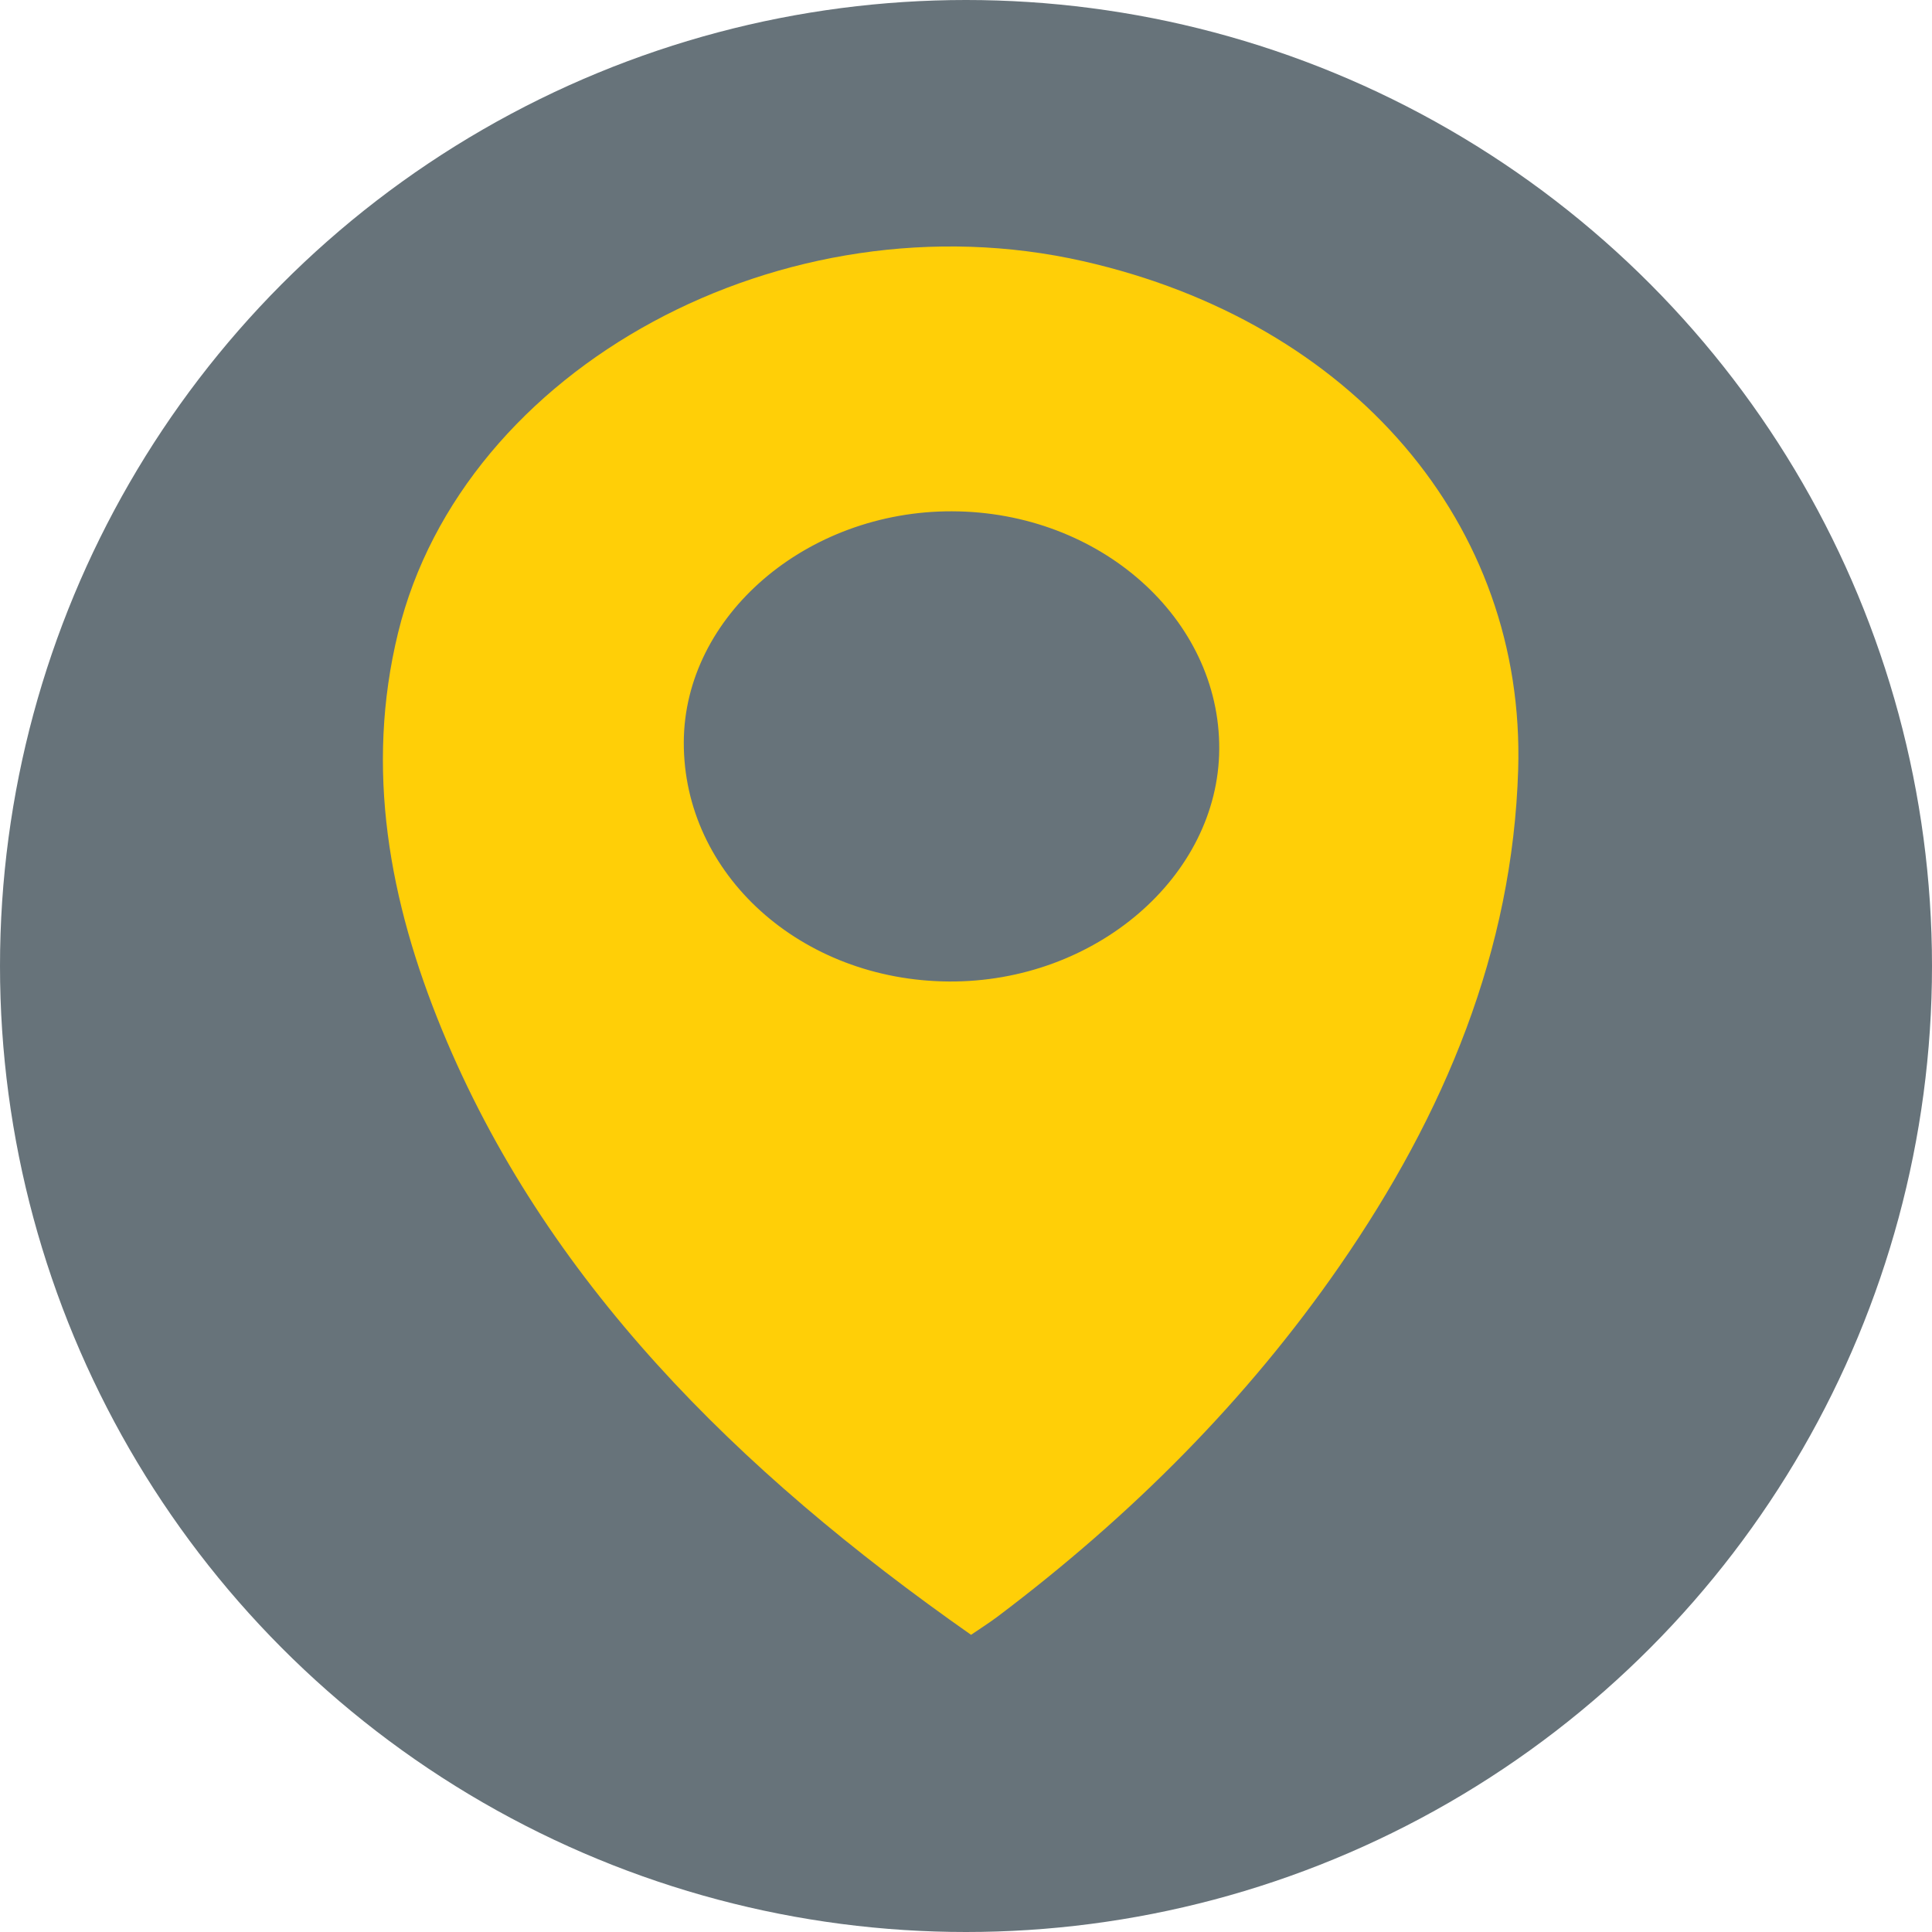
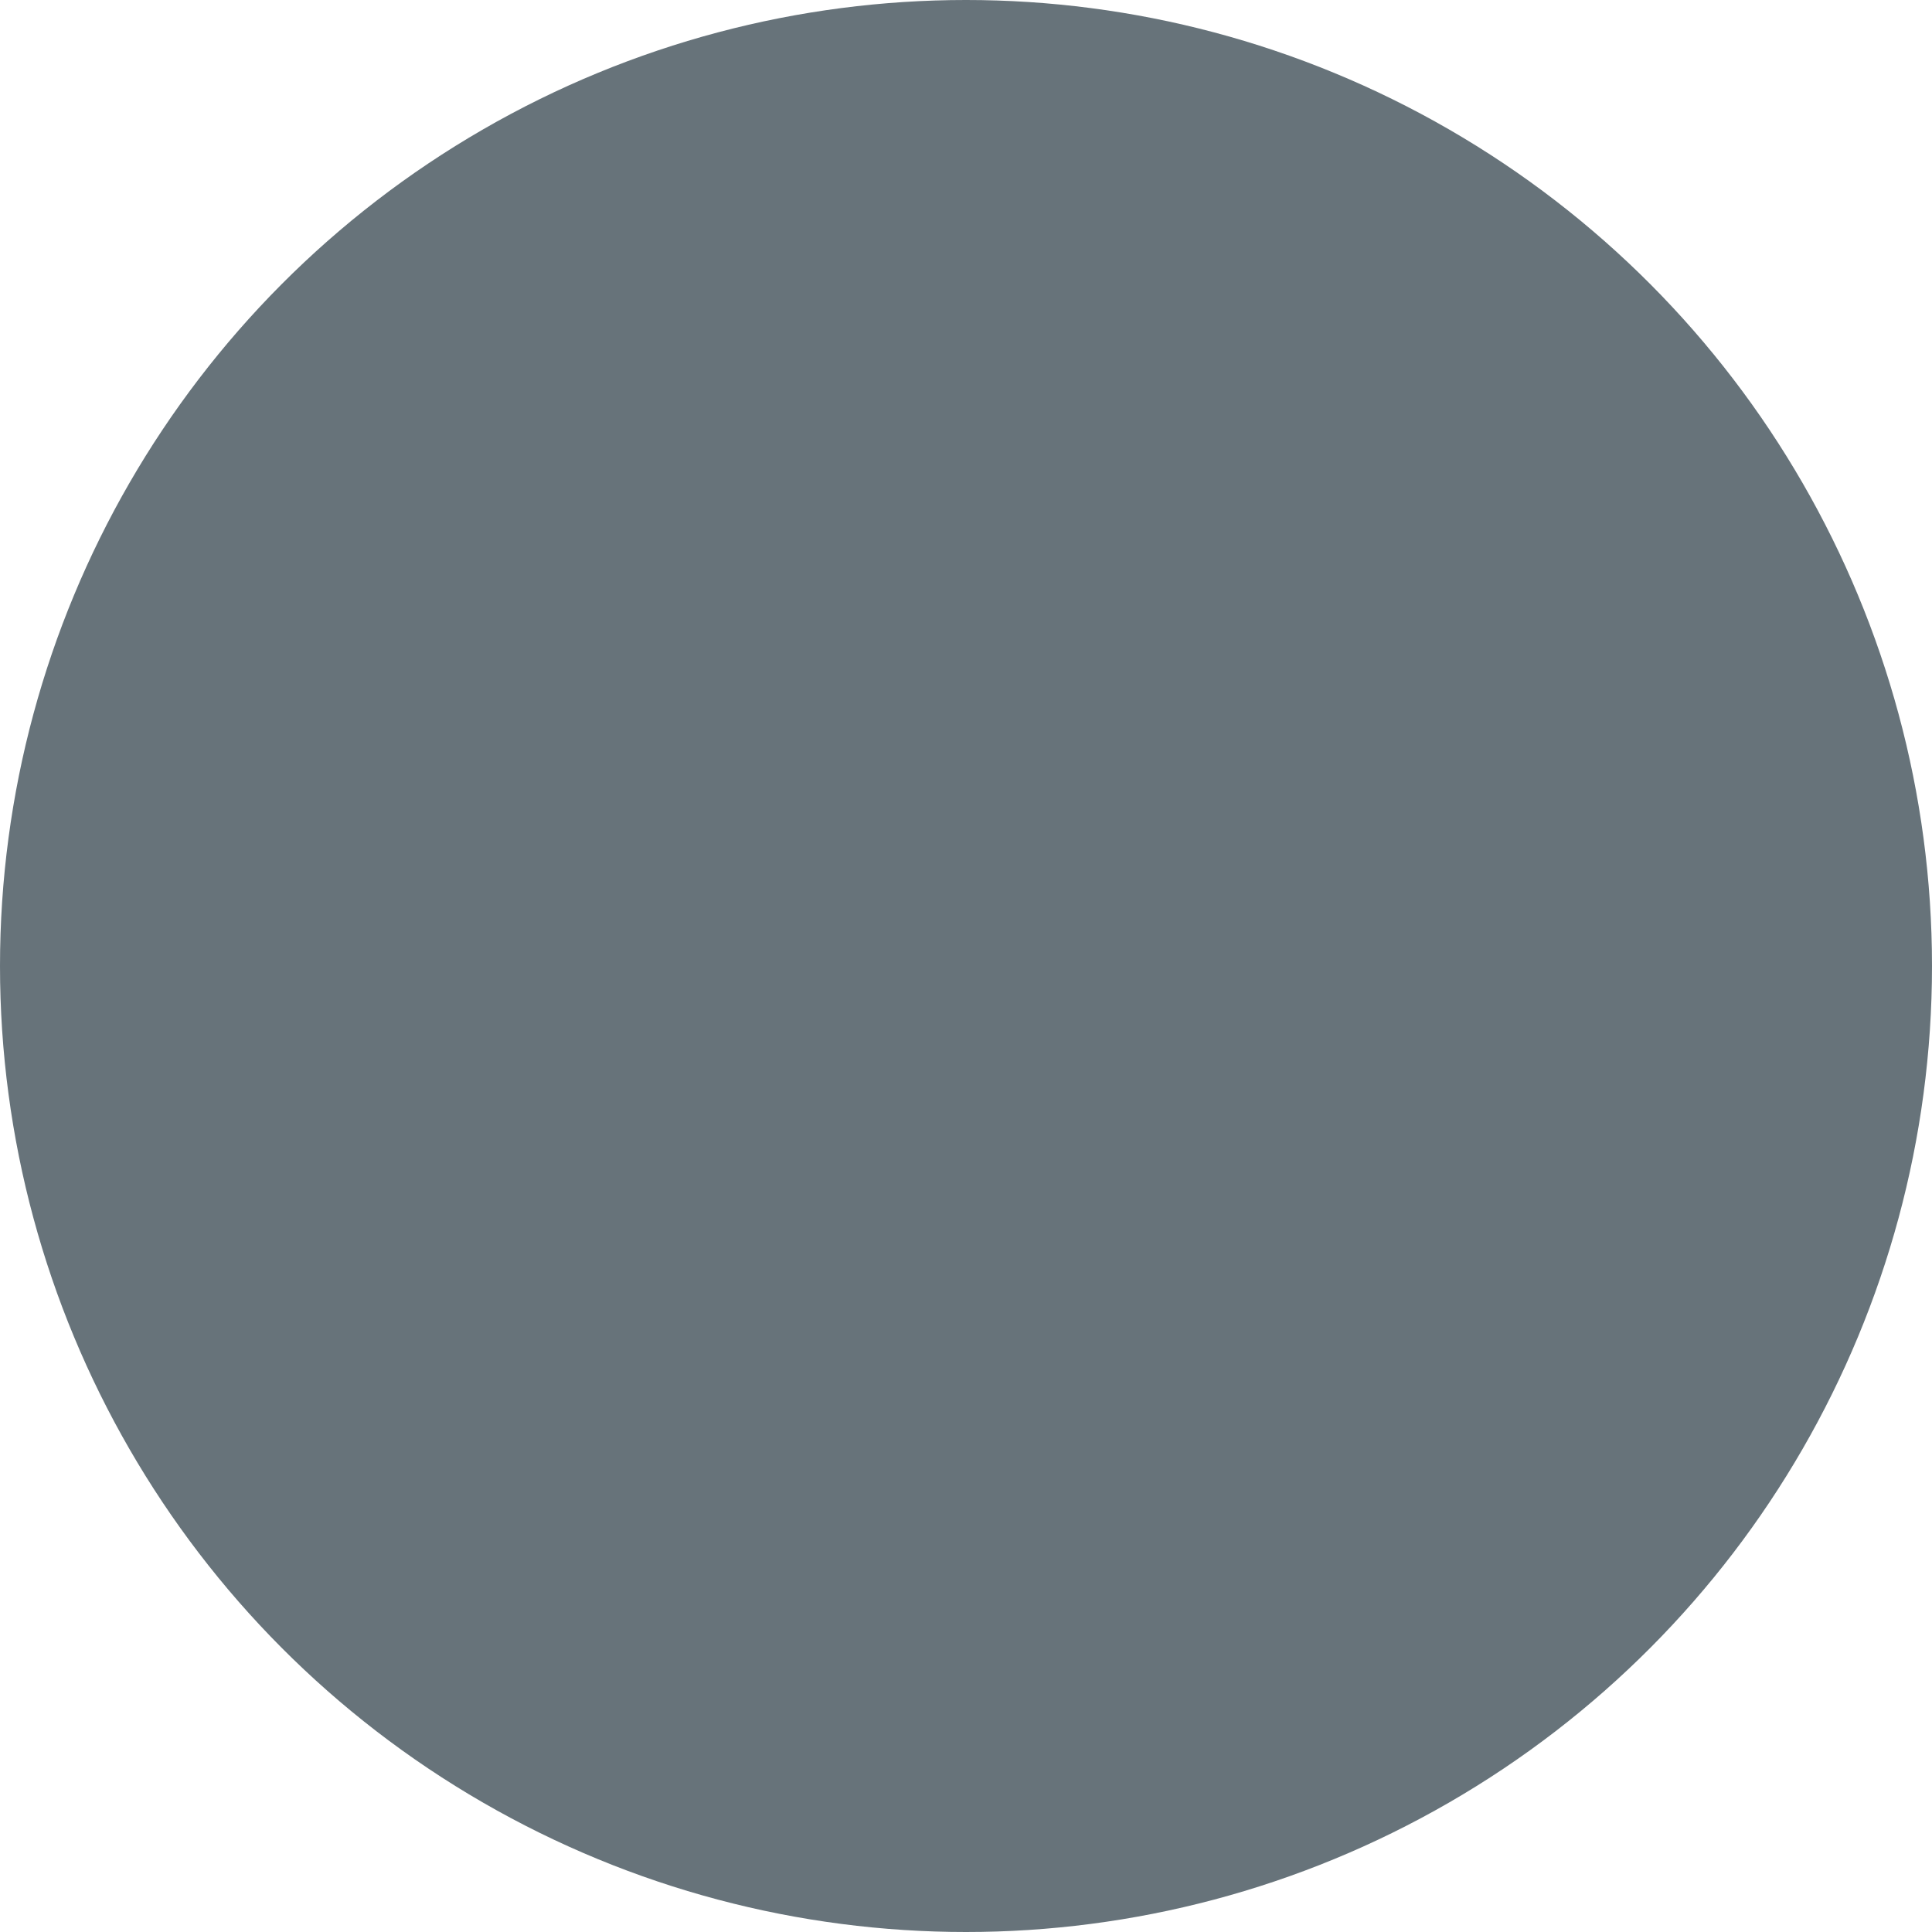
<svg xmlns="http://www.w3.org/2000/svg" width="315" height="315" viewBox="0 0 315 315">
  <defs>
    <style>
            .cls-1{fill:#67737a}.cls-2{fill:#ffcf07}
        </style>
  </defs>
  <g id="Grupo_416" data-name="Grupo 416" transform="translate(-1412.08 -1425.708)">
    <g id="Grupo_403" data-name="Grupo 403">
      <circle id="Elipse_36" cx="157.5" cy="157.5" r="157.5" class="cls-1" data-name="Elipse 36" transform="translate(1412.08 1425.708)" />
-       <path id="Trazado_648" d="M1585.191 1692.254c-38.348-26.875-69.522-57.955-86.269-98.667-8.614-20.94-12.565-42.541-7.152-64.708 10.588-43.36 62.942-71.646 111.724-60.581 43.971 9.973 72.116 42.96 70.9 82.91-.9 29.451-11.933 56.067-29.124 80.92-15.038 21.74-33.875 40.67-55.829 57.21-1.287.962-2.668 1.834-4.25 2.916zm-3.084-183.182c-23.766-.072-43.689 17.078-43.753 37.662-.068 21.534 19.108 38.835 43.219 39 23.855.159 43.954-17.114 44.082-37.882.131-21.27-19.455-38.706-43.548-38.779z" class="cls-2" data-name="Trazado 648" transform="translate(-14.786)" />
    </g>
  </g>
</svg>